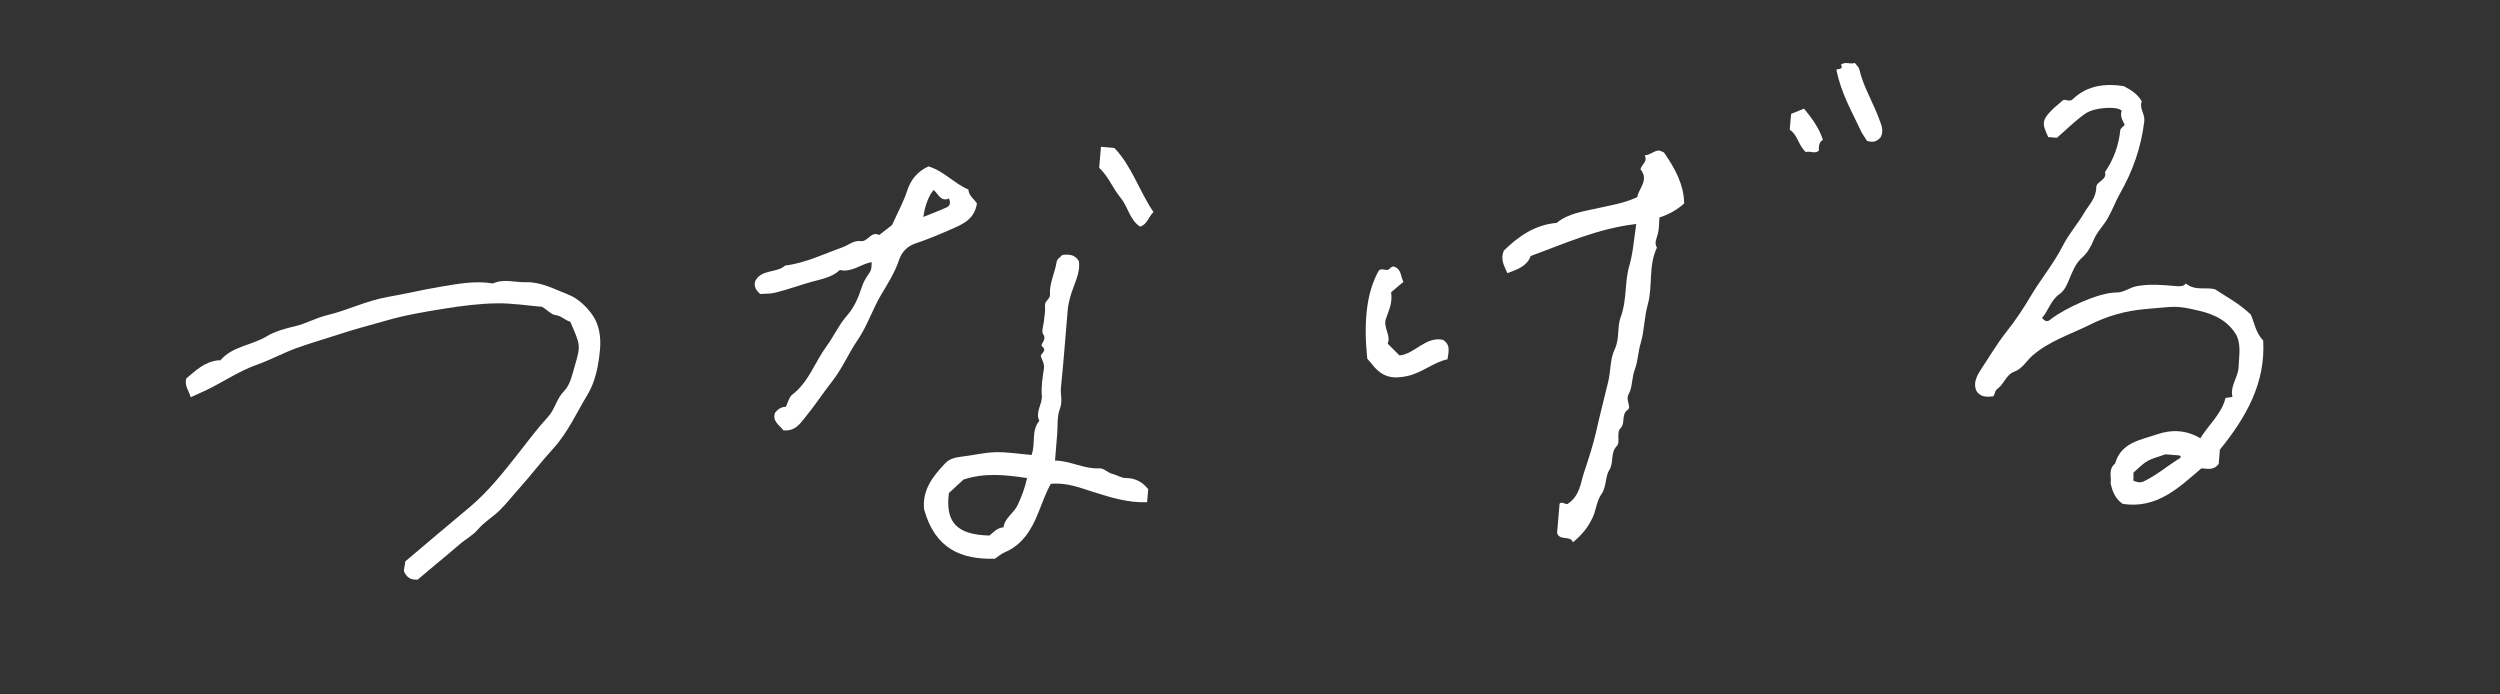
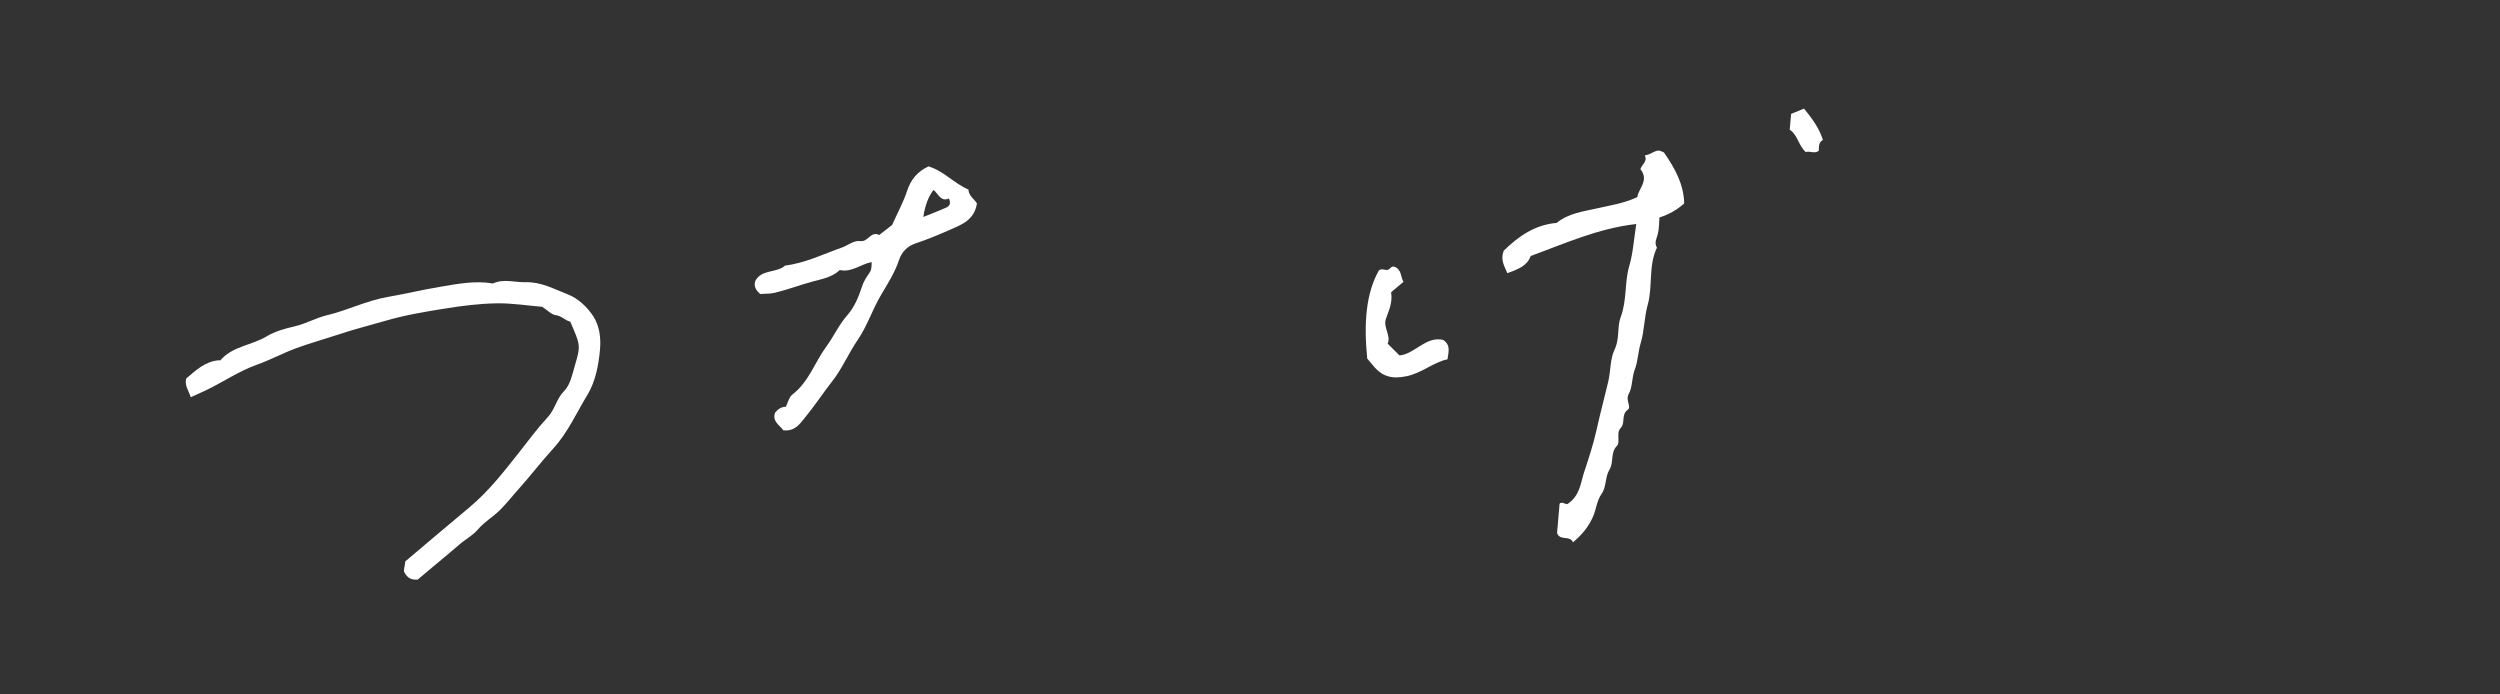
<svg xmlns="http://www.w3.org/2000/svg" id="images" viewBox="0 0 180 50">
  <rect x="0" y="0" width="180" height="50" fill="#333333" stroke="none" />
  <defs>
    <style>
      .cls-1 {
        fill: #fff;
        stroke-width: 0px;
      }
    </style>
  </defs>
-   <path class="cls-1" d="m158.42,31.56c.61-.99,1.53-1.75,1.82-2.91.15-.02.28-.04.5-.07-.2-.79.41-1.4.44-2.16.02-.75.19-1.5-.13-2.24-.59-1.05-1.57-1.54-2.73-1.81-1.73-.41-1.71-.29-3.82-.12-1.47.12-2.79.51-4.05,1.14-1.39.69-2.9,1.16-4.11,2.21-.44.38-.72.95-1.33,1.17-.57.2-.72.9-1.19,1.22-.22.15-.16.4-.32.55-.47.05-.91.06-1.2-.4-.29-.67.16-1.27.44-1.71.56-.85,1.09-1.74,1.73-2.55.64-.81,1.22-1.67,1.73-2.54.74-1.25,1.67-2.36,2.33-3.66.42-.83,1.06-1.55,1.53-2.35.34-.58.87-1.07.87-1.84,0-.44.8-.51.63-1.1.62-.91.99-1.91,1.1-3.01.01-.14.21-.26.32-.39-.17-.34-.35-.65-.22-1.02-.28-.33-1.93-.27-2.63.22-.74.52-1.39,1.18-2.03,1.73l-.63-.05c-.45-1.06-.65-1.23,1.05-2.64.17-.14.47.15.71-.08,1.09-1.05,2.43-1.14,3.68-.95.6.31,1.03.62,1.3,1.1-.2.5.24.9.18,1.42-.22,1.88-.83,3.61-1.77,5.25-.31.55-.53,1.16-.84,1.71-.31.56-.79.99-1.04,1.61-.18.45-.44.92-.85,1.28-.45.4-.67.98-.9,1.53-.17.4-.33.81-.7,1.07-.64.45-.8,1.2-1.26,1.72.35.43.53.16.75,0,.87-.64,3.27-1.84,4.63-1.83.53,0,.93-.37,1.46-.46.95-.17,1.87-.08,2.8,0,.28.02.54.04.71-.19.66.56,1.49.24,2.1.42.87.57,1.71,1,2.57,1.81.24.46.32,1.28.9,1.87.18,3.06-1.21,5.51-3.12,7.87l-.08,1.01c-.36.51-.79.35-1.25.33-1.61,1.38-3.2,2.94-5.67,2.56-.44-.31-.72-.76-.87-1.51.11-.3-.22-.94.33-1.4.43-1.52,1.84-1.69,3.03-2.1,1.01-.35,2.08-.33,3.13.3Zm-4.82,3.05c.29.12.51.17.79.03.91-.44,1.68-1.11,2.53-1.63.12-.07.14-.12,0-.22l-1.01-.08c-.52.19-.95.28-1.31.5-.38.22-.69.56-.99.82,0,.26,0,.43-.01.6Z" />
  <path class="cls-1" d="m30.04,41.73c-.4.02-.68-.07-.93-.53-.08-.17.06-.48.07-.78,1.54-1.3,3.08-2.61,4.63-3.9,1.36-1.14,2.43-2.51,3.52-3.89.69-.88,1.37-1.8,2.13-2.62.51-.56.61-1.31,1.16-1.86.44-.44.59-1.21.78-1.86.42-1.43.39-1.44-.34-3.13-.38-.09-.63-.42-1.05-.47-.31-.04-.58-.35-.97-.6-1.01-.08-2.15-.27-3.29-.25-1.25.02-2.5.18-3.74.38-1.44.23-2.87.47-4.27.88-1.14.33-2.29.62-3.42,1-1,.33-2.04.62-3.02.98-.94.35-1.87.85-2.83,1.19-1.31.47-2.44,1.26-3.68,1.85-.35.16-.7.31-1.06.48-.13-.47-.46-.82-.32-1.35.67-.56,1.33-1.22,2.33-1.31.04,0,.11.02.13,0,.87-1.02,2.26-1.07,3.34-1.73.58-.35,1.33-.56,2.03-.72.8-.19,1.5-.6,2.29-.79,1.48-.35,2.87-1.06,4.39-1.32,1.26-.22,2.51-.52,3.77-.73,1.25-.21,2.51-.46,3.8-.24.78-.36,1.59-.07,2.38-.09,1.1-.03,2.04.5,3,.87.73.27,1.43.93,1.86,1.6.42.66.55,1.51.47,2.38-.1,1.15-.34,2.33-.9,3.25-.79,1.3-1.41,2.72-2.48,3.89-.84.92-1.61,1.93-2.45,2.87-.47.52-.9,1.08-1.39,1.56-.49.48-1.11.84-1.55,1.36-.4.47-.93.73-1.37,1.12-.52.45-1.05.89-1.58,1.33-.49.41-.98.82-1.43,1.2Z" />
  <path class="cls-1" d="m117.8,16.13c-2.77.32-5.14,1.41-7.59,2.3-.25.71-.91.96-1.68,1.24-.21-.51-.52-.96-.26-1.62,1.03-1.01,2.23-1.87,3.81-2,.83-.69,1.9-.82,2.87-1.04.95-.22,1.93-.35,2.94-.82.06-.59.88-1.21.22-2.01.11-.36.54-.56.31-.99.46-.05.75-.41,1.09-.34.16.08.27.09.31.15.77,1.11,1.42,2.28,1.44,3.65q-.74.67-1.78,1.01c-.03.37-.02.78-.11,1.16-.08.34-.29.65-.07,1.01-.63,1.31-.29,2.78-.66,4.1-.26.92-.24,1.86-.5,2.74-.2.64-.2,1.32-.43,1.92-.23.6-.16,1.28-.44,1.77-.26.47.22.93-.07,1.14-.5.36-.15.95-.52,1.33-.33.34,0,1.01-.26,1.27-.5.52-.2,1.18-.55,1.74-.3.48-.2,1.21-.55,1.71-.36.51-.39,1.13-.63,1.67-.34.76-.83,1.32-1.44,1.83-.17-.53-.96-.08-1.14-.68l.18-2.1c.15-.2.46.08.57.02.89-.59.94-1.5,1.18-2.24.34-1.02.68-2.05.92-3.13.25-1.14.56-2.28.83-3.43.19-.78.13-1.64.46-2.32.38-.79.17-1.61.44-2.34.46-1.21.27-2.51.62-3.69.27-.92.32-1.83.5-3Z" />
-   <path class="cls-1" d="m76.46,18.35c.44-.02.89-.09,1.22.45.13.88-.38,1.7-.62,2.57-.08.3-.15.6-.18.89-.17,1.87-.29,3.74-.49,5.61-.06.52.14,1.01-.08,1.57-.22.57-.14,1.26-.2,1.9l-.15,1.82c1.13.02,2.09.62,3.19.56.35-.02.58.32.95.4.3.07.62.3.97.3.67,0,1.19.28,1.6.8l-.08.94c-1.37.05-2.61-.34-3.88-.74-.95-.3-1.93-.7-3.06-.58-.33.61-.59,1.31-.87,2.02-.47,1.2-1.13,2.36-2.45,2.91-.24.1-.45.29-.7.46-2.39.06-4.3-.69-5.09-3.54.02.21.01.12,0,.03-.17-1.42.62-2.42,1.51-3.36.31-.33.73-.43,1.18-.48.81-.09,1.62-.3,2.43-.32.86-.02,1.73.12,2.61.2.31-.82-.04-1.75.56-2.46-.31-.64.23-1.19.18-1.83-.05-.63.05-1.28.15-1.91.05-.34-.1-.59-.21-.87-.09-.24.5-.39.08-.75-.18-.16.38-.47.08-.87-.14-.19.02-.62.05-.94.03-.36.12-.74.08-1.09-.05-.38.38-.5.36-.82-.06-.82.35-1.55.47-2.33.04-.27.26-.35.41-.53Zm-8.14,17.15c-.27,2.13.59,3,2.92,3.06.31-.25.57-.57,1.01-.59.1-.7.76-1.03,1.03-1.62.28-.62.52-1.24.67-1.93-1.59-.24-3.08-.39-4.58.11-.33.31-.67.62-1.05.97Z" />
  <path class="cls-1" d="m56.4,30.98c-.28-.38-.81-.64-.6-1.26.2-.25.44-.43.78-.43.15-.3.23-.7.48-.89,1.18-.91,1.61-2.33,2.45-3.47.53-.72.89-1.55,1.5-2.24.49-.55.81-1.3,1.04-2.02.12-.39.33-.71.54-1.01.18-.26.16-.49.17-.79-.78.14-1.44.77-2.29.57-.56.53-1.3.65-2,.84-.9.25-1.77.58-2.69.8-.37.09-.69.05-1.04.09-.29-.25-.49-.53-.36-.94.46-.87,1.53-.55,2.15-1.11,1.46-.18,2.76-.83,4.12-1.31.44-.16.82-.52,1.32-.45.52.07.74-.75,1.33-.44.36-.28.72-.55.93-.72.42-.93.83-1.68,1.09-2.48.27-.82.76-1.38,1.53-1.74,1.08.32,1.84,1.22,2.88,1.67,0,.44.44.7.61,1-.19,1.18-1.07,1.51-1.89,1.87-.82.36-1.64.71-2.49.99-.64.21-1.03.62-1.23,1.21-.3.9-.8,1.68-1.28,2.49-.63,1.05-1,2.25-1.7,3.27-.65.95-1.1,2.03-1.8,2.93-.69.88-1.3,1.82-2.01,2.68-.35.42-.7.99-1.56.89Zm10.82-17.3c-.34.39-.62,1.1-.74,1.94.59-.24,1.13-.44,1.66-.68.2-.09.36-.27.18-.65-.56.26-.75-.3-1.09-.61Z" />
  <path class="cls-1" d="m98.44,25.8c-.25-2.5-.1-4.67.84-6.33.2-.17.43,0,.64-.04.16-.04.24-.29.46-.23.56.19.46.78.67,1.09-.31.26-.62.52-.89.75.12.81-.19,1.35-.38,1.93-.2.62.39,1.19.13,1.77.28.28.53.53.85.85,1.08-.08,1.89-1.4,3.14-1.12.57.38.39.85.32,1.4-1.01.21-1.8.96-2.91,1.21-1.07.23-1.78.05-2.43-.74-.14-.18-.3-.35-.44-.52Z" />
-   <path class="cls-1" d="m83.05,15.27c-.37.35-.42.86-.96,1.05-.75-.48-.87-1.43-1.4-2.07-.57-.69-.89-1.56-1.55-2.17l.13-1.51.96.08c1.25,1.29,1.77,3.06,2.82,4.62Z" />
-   <path class="cls-1" d="m135.4,9.89c-.23.26-.49.41-.98.25-.12-.19-.31-.49-.37-.58-.71-1.53-1.49-2.82-1.83-4.55,0-.03.59,0,.32-.35.35-.26.67,0,1.01-.13.12.17.28.3.32.46.29,1.25.97,2.34,1.41,3.53.16.44.39.89.12,1.37Z" />
  <path class="cls-1" d="m128.86,9.34l.1-1.14c.28-.11.55-.23.93-.38.55.68,1.09,1.38,1.36,2.26-.32.15-.28.49-.3.78-.33.24-.65-.02-.93.09-.54-.48-.59-1.25-1.16-1.61Z" />
</svg>